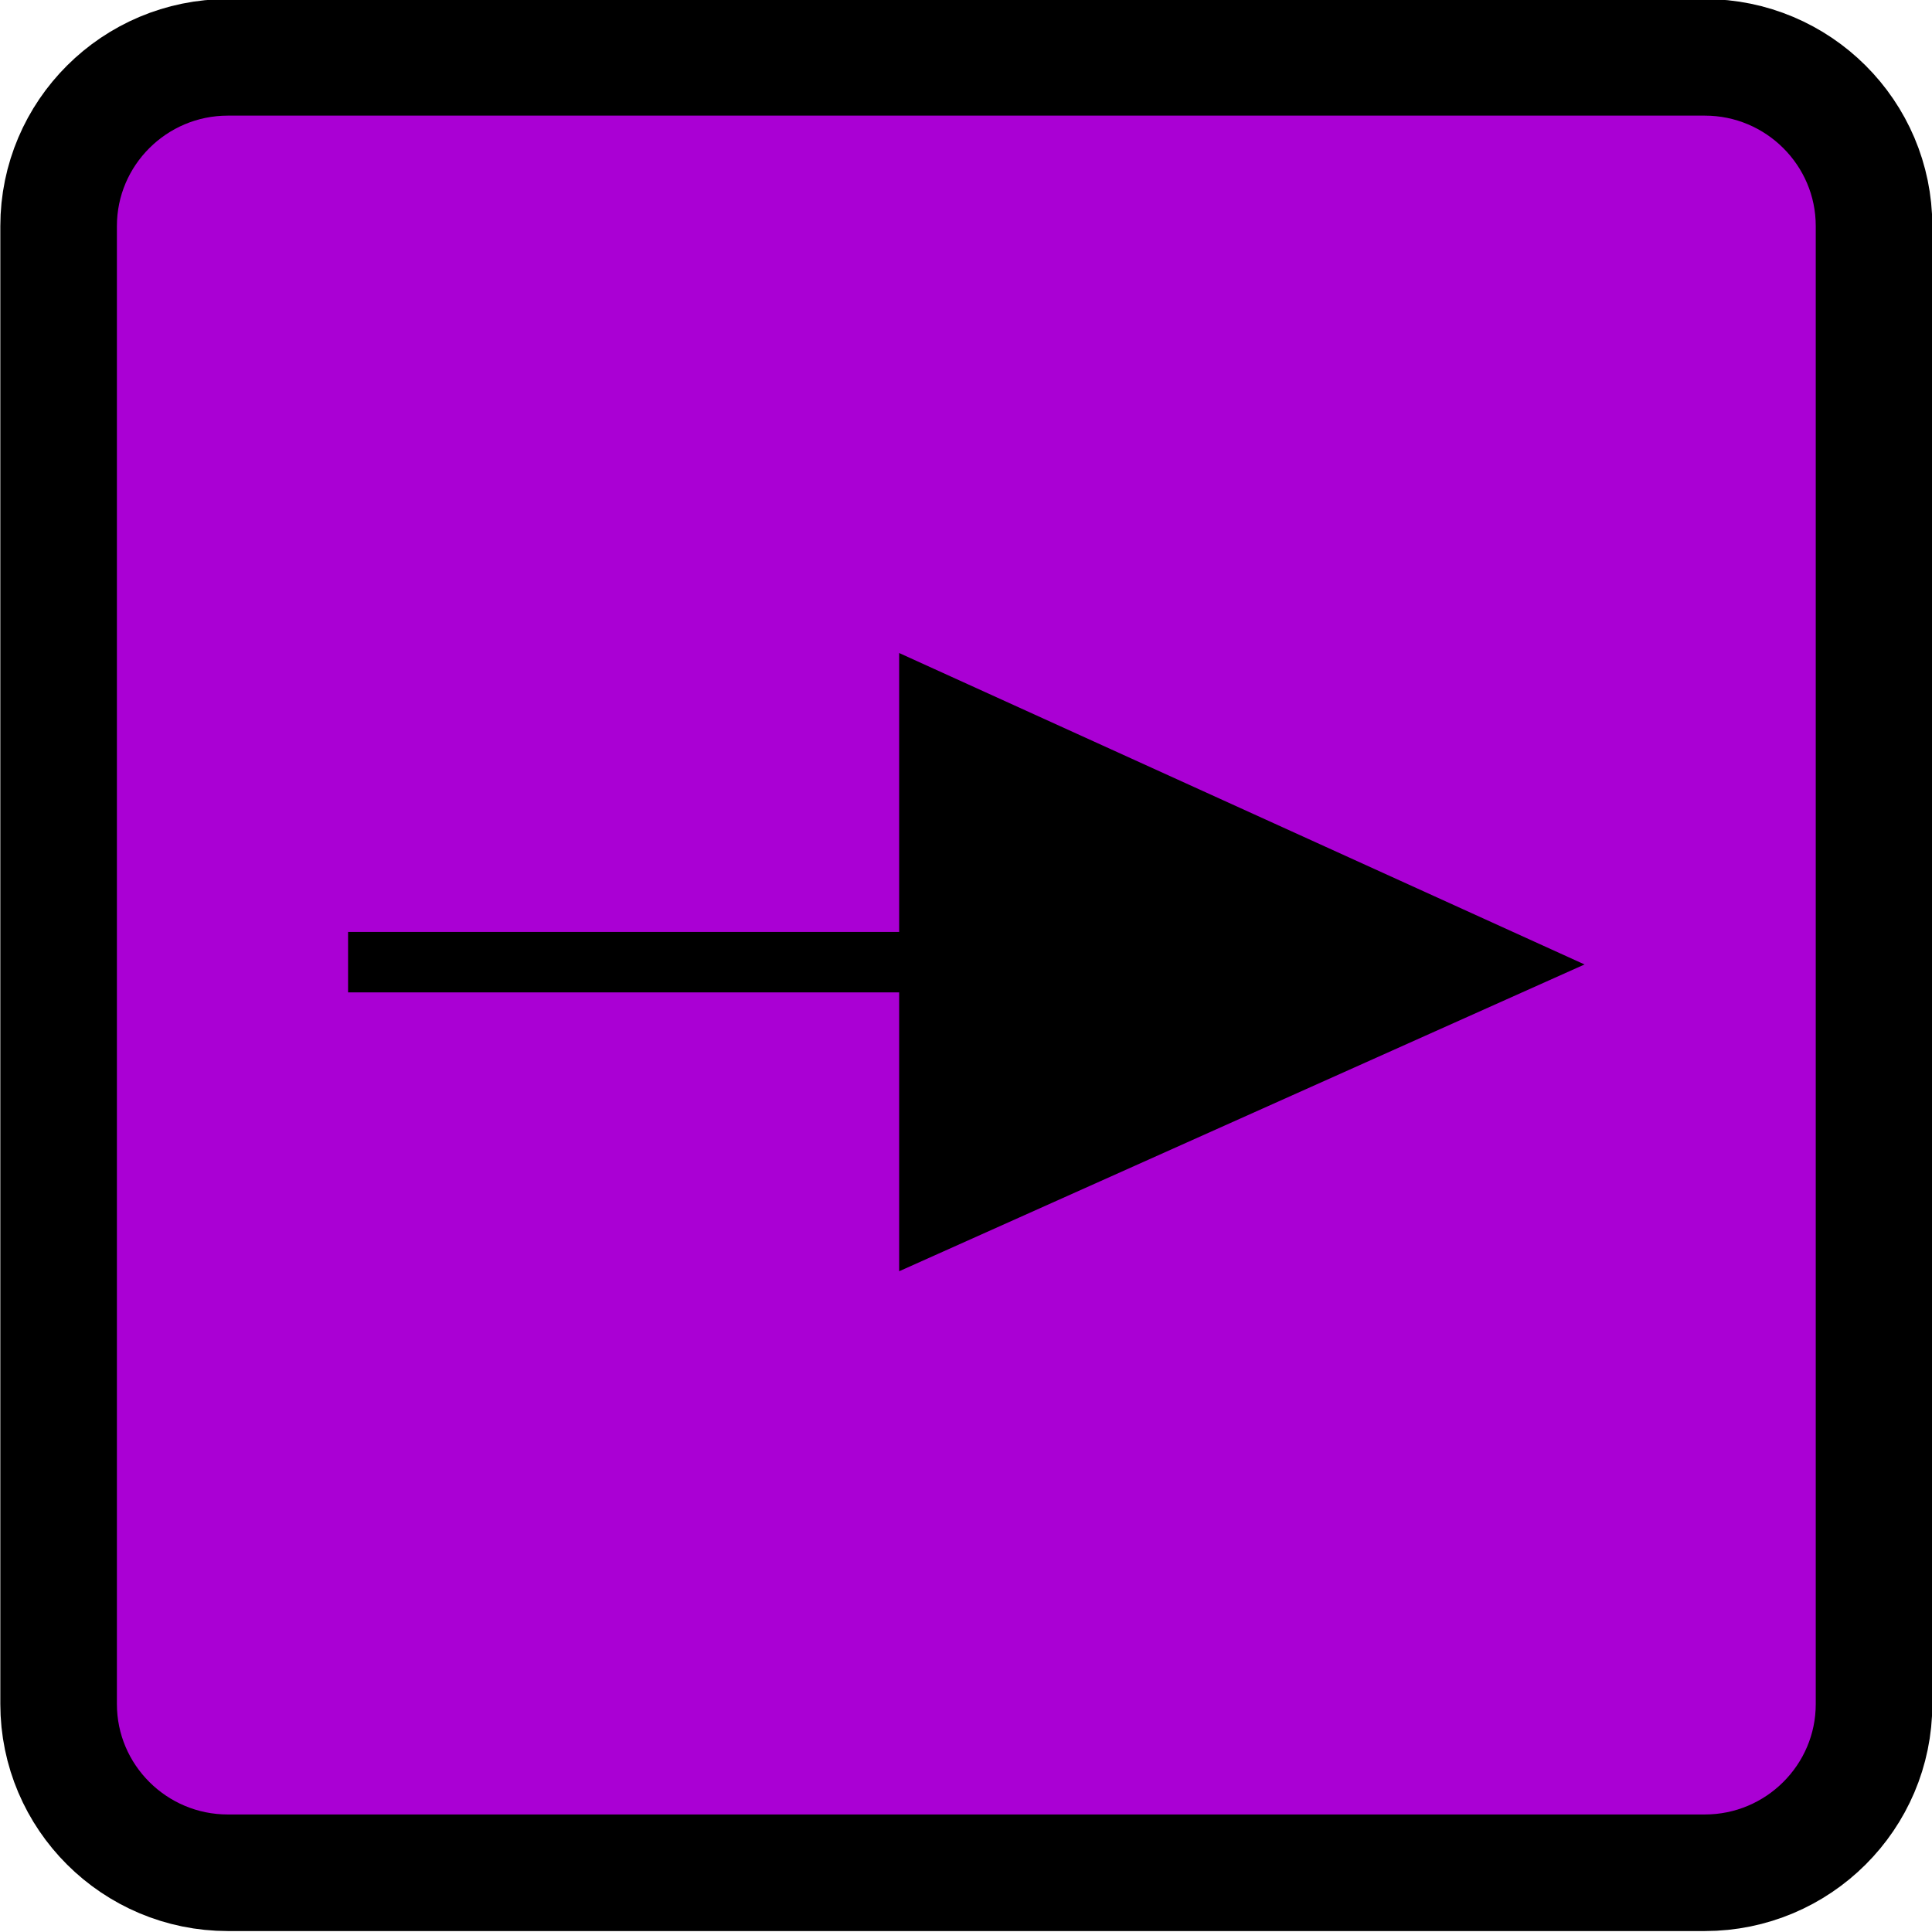
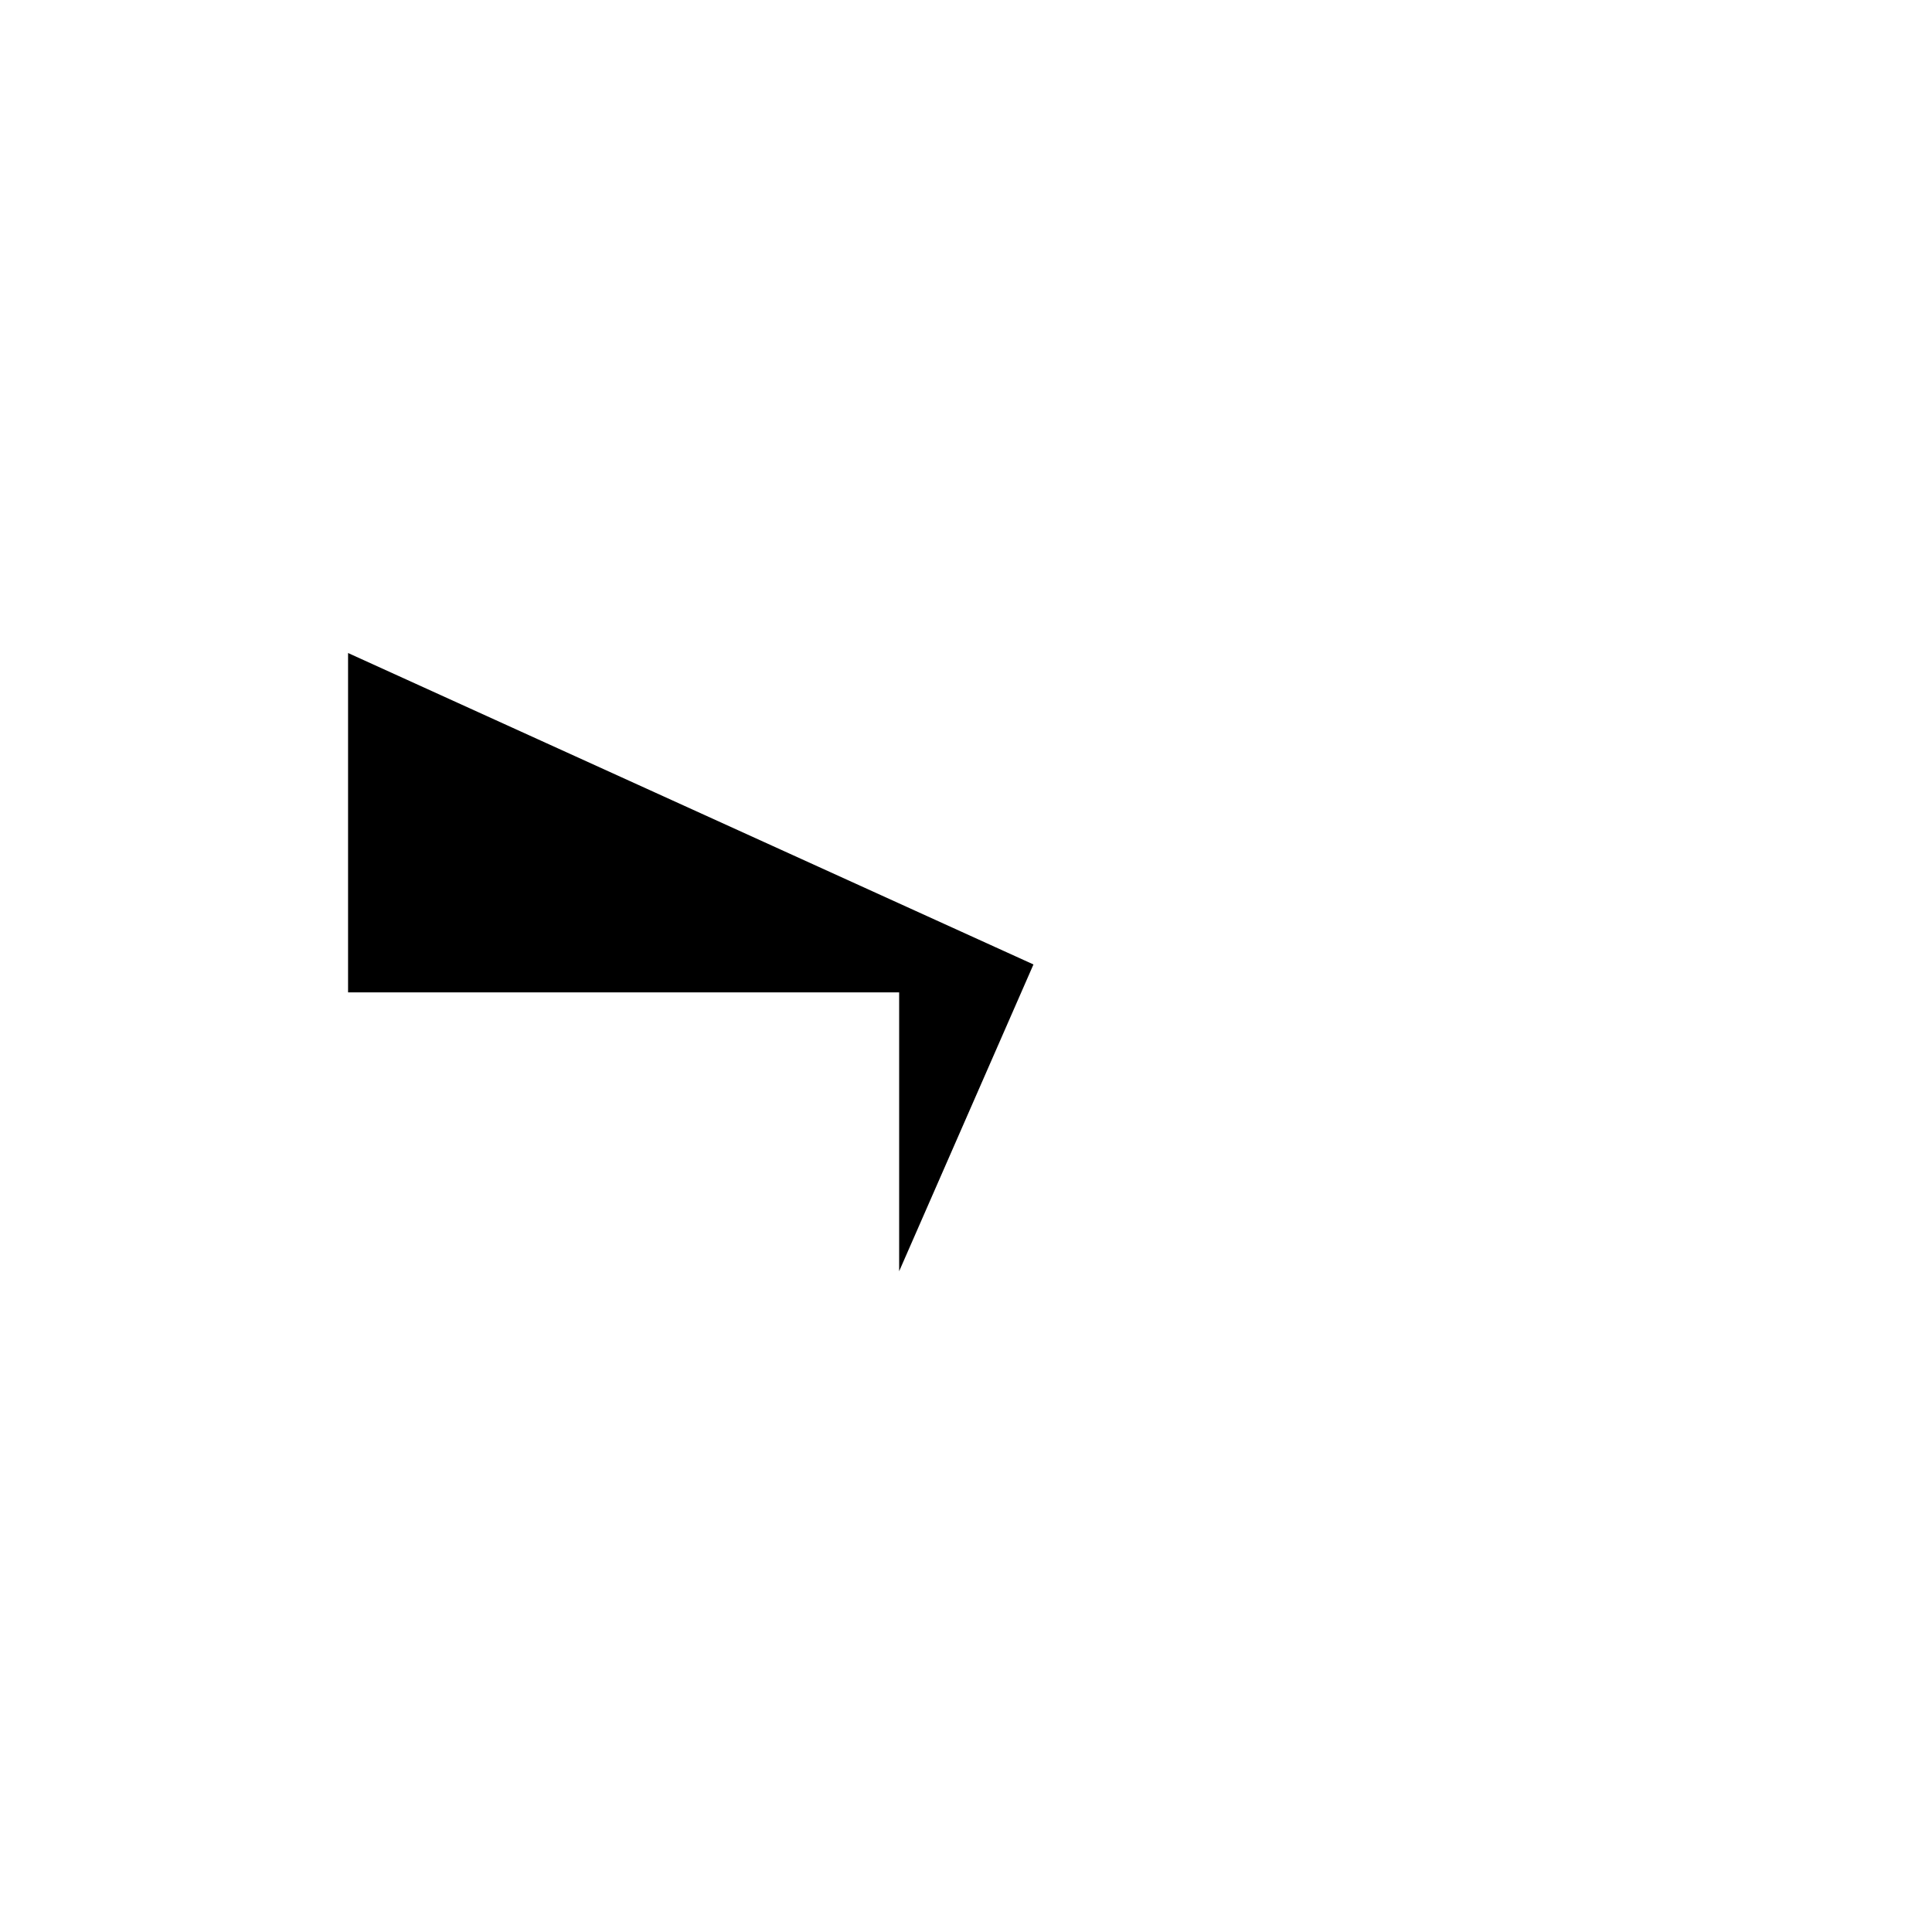
<svg xmlns="http://www.w3.org/2000/svg" height="50" width="50" version="1.1" viewBox="0 0 50 50">
  <g transform="translate(0 -1002.4)">
    <g transform="translate(-280.65 2241.2)">
-       <path d="m329.15-1194.7c0 2.409-1.964 4.367-4.381 4.367h-38.221c-2.417 0-4.381-1.958-4.381-4.367v-38.249c0-2.409 1.964-4.367 4.381-4.367h38.221c2.417 0 4.381 1.958 4.381 4.367v38.249z" stroke="#000" stroke-width="3.017" fill="#aa00d4" />
-       <path d="m303.92-1205.9v-7.218h-14.262v-1.564h14.262v-7.218l17.738 8.06z" />
+       <path d="m303.92-1205.9v-7.218h-14.262v-1.564v-7.218l17.738 8.06z" />
    </g>
  </g>
</svg>